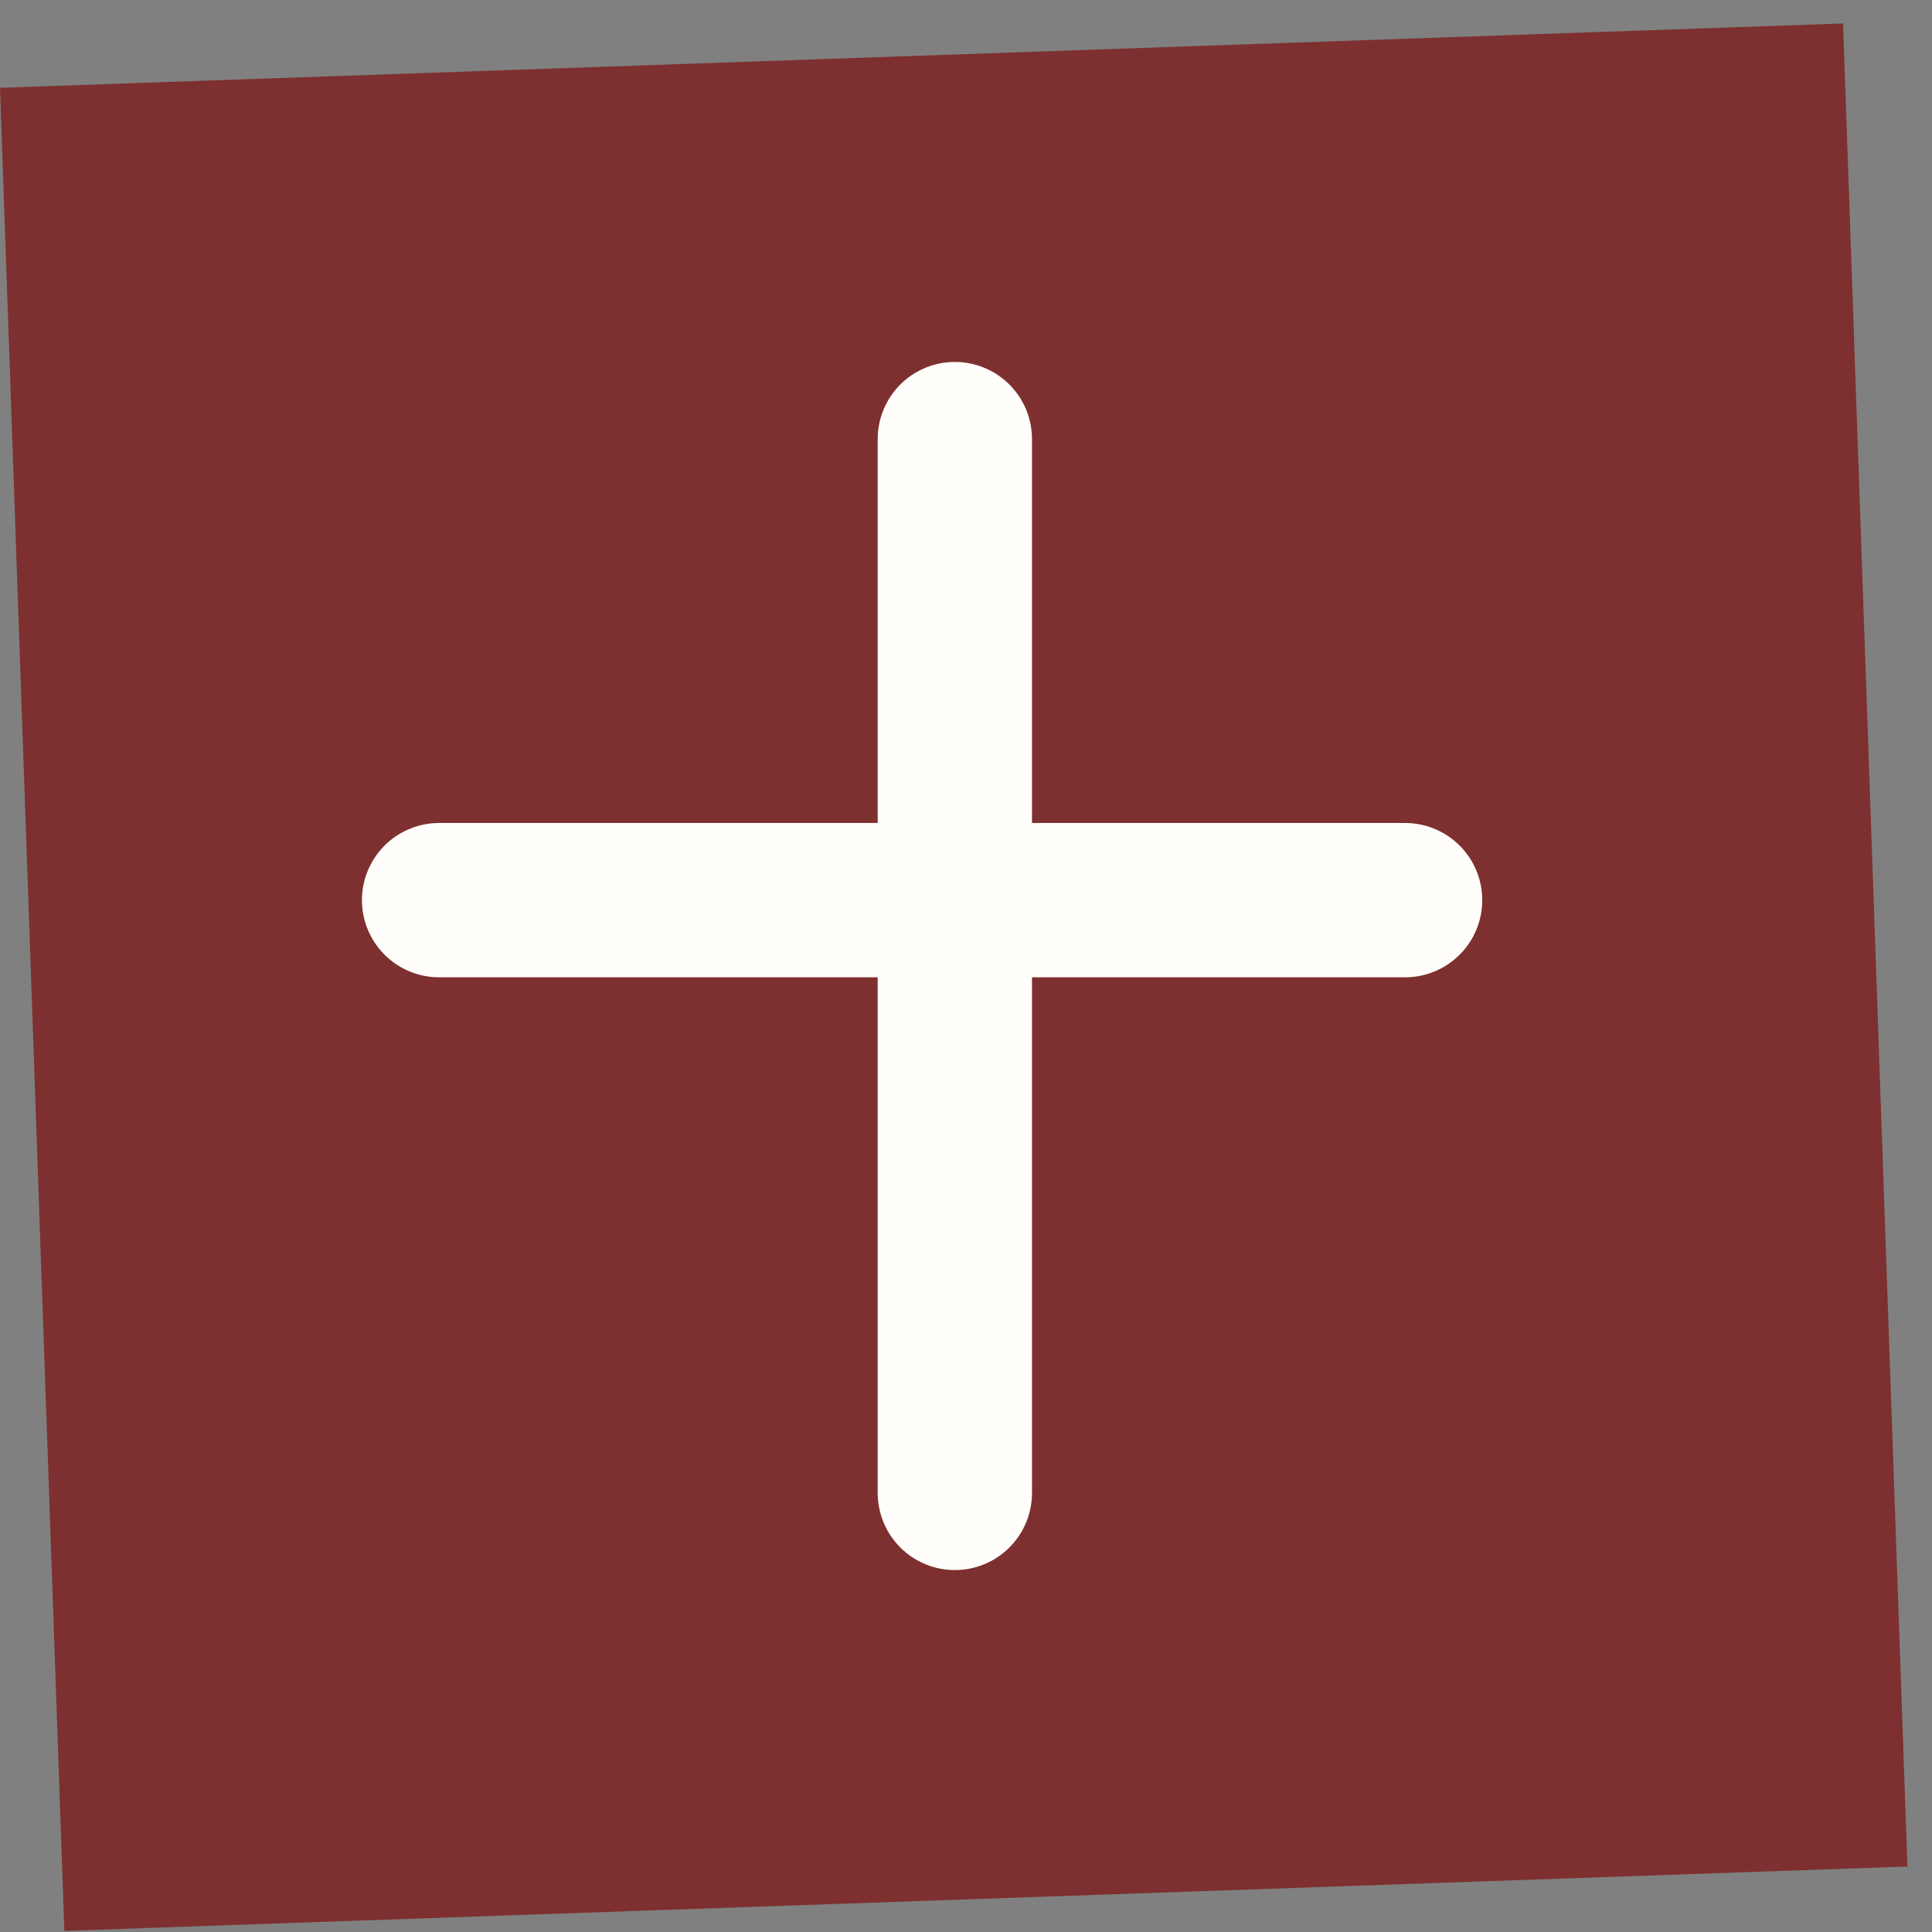
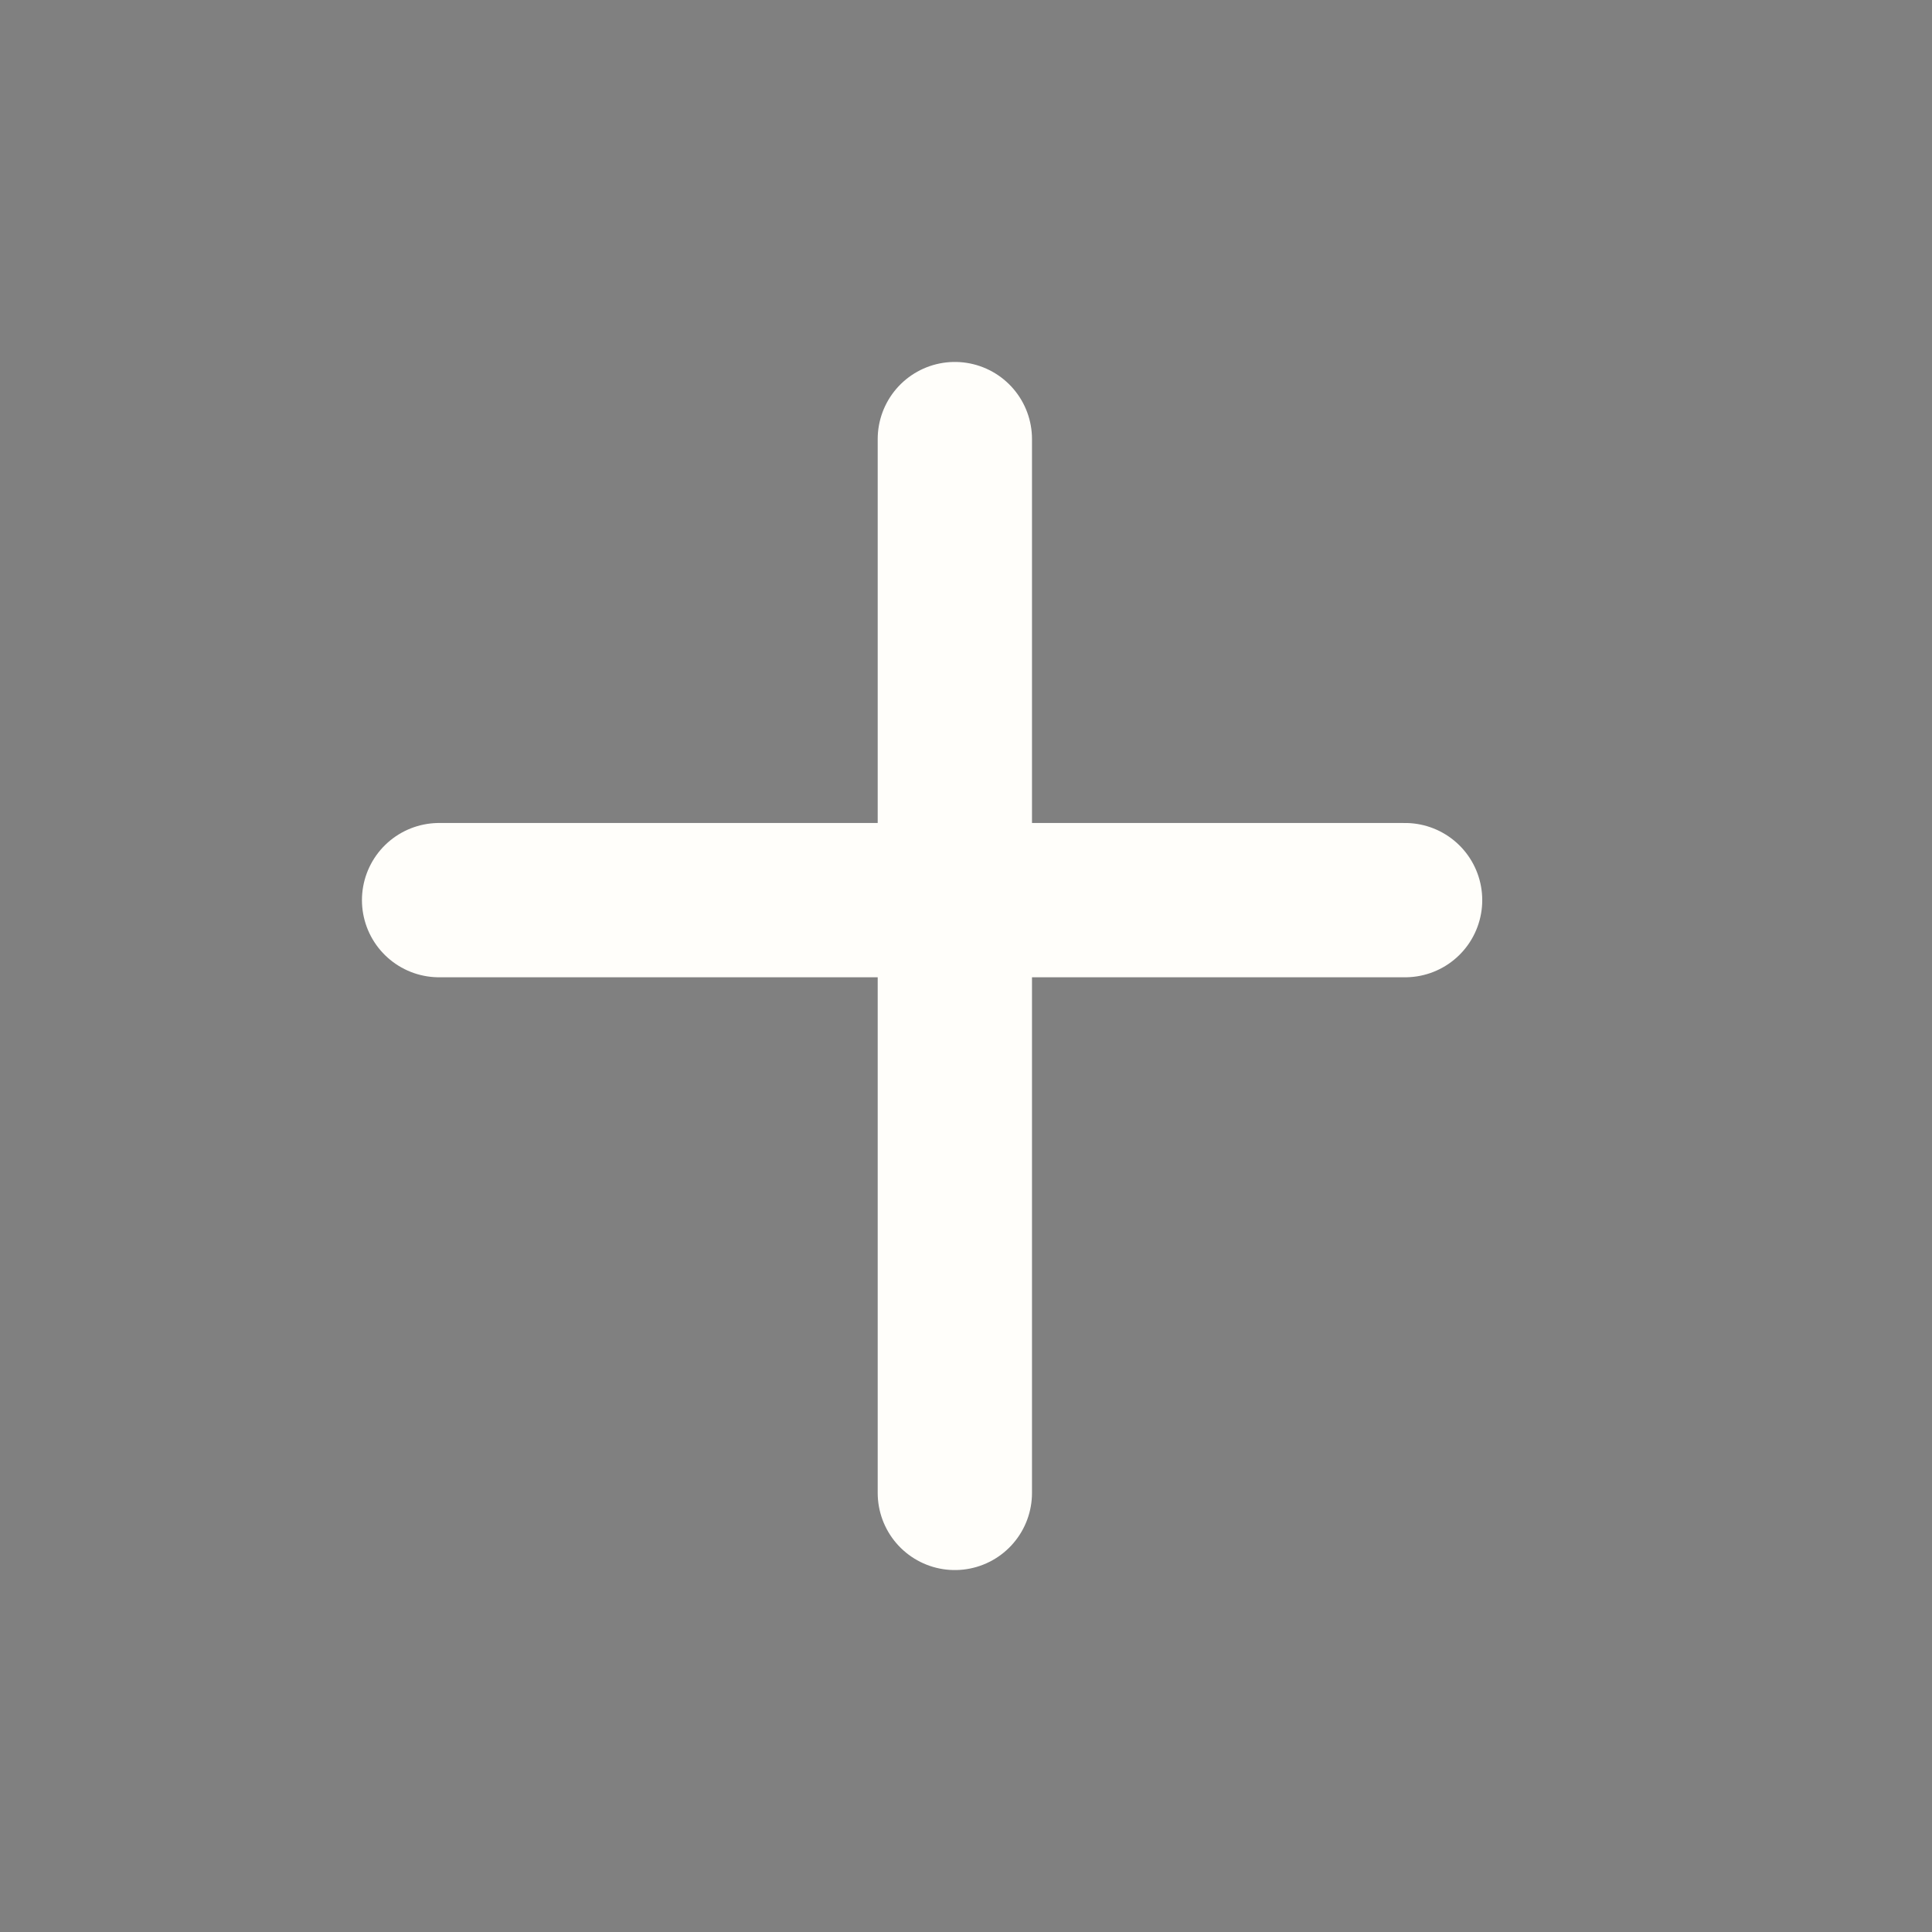
<svg xmlns="http://www.w3.org/2000/svg" width="22" height="22" viewBox="0 0 22 22" fill="none">
  <rect x="0" y="0" width="22" height="22" fill="#808080" stroke="none" />
-   <rect y="1" width="21" height="21" transform="rotate(-2 0 1)" fill="#7D302F" />
  <path d="M5 10.25H16M10.873 5V17" stroke="#FFFEFA" stroke-width="1.757" stroke-linecap="round" stroke-linejoin="round" />
</svg>